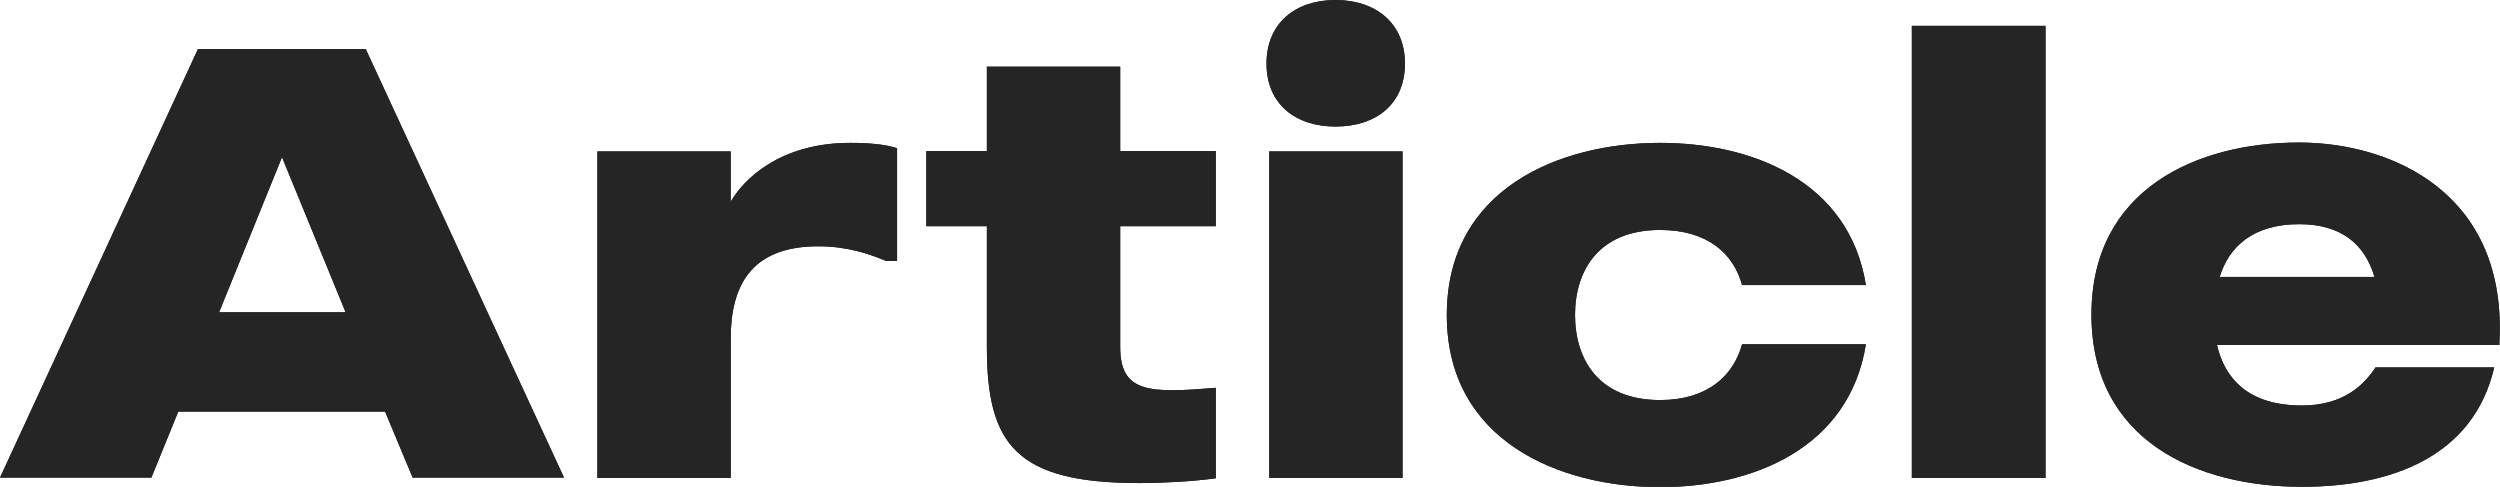
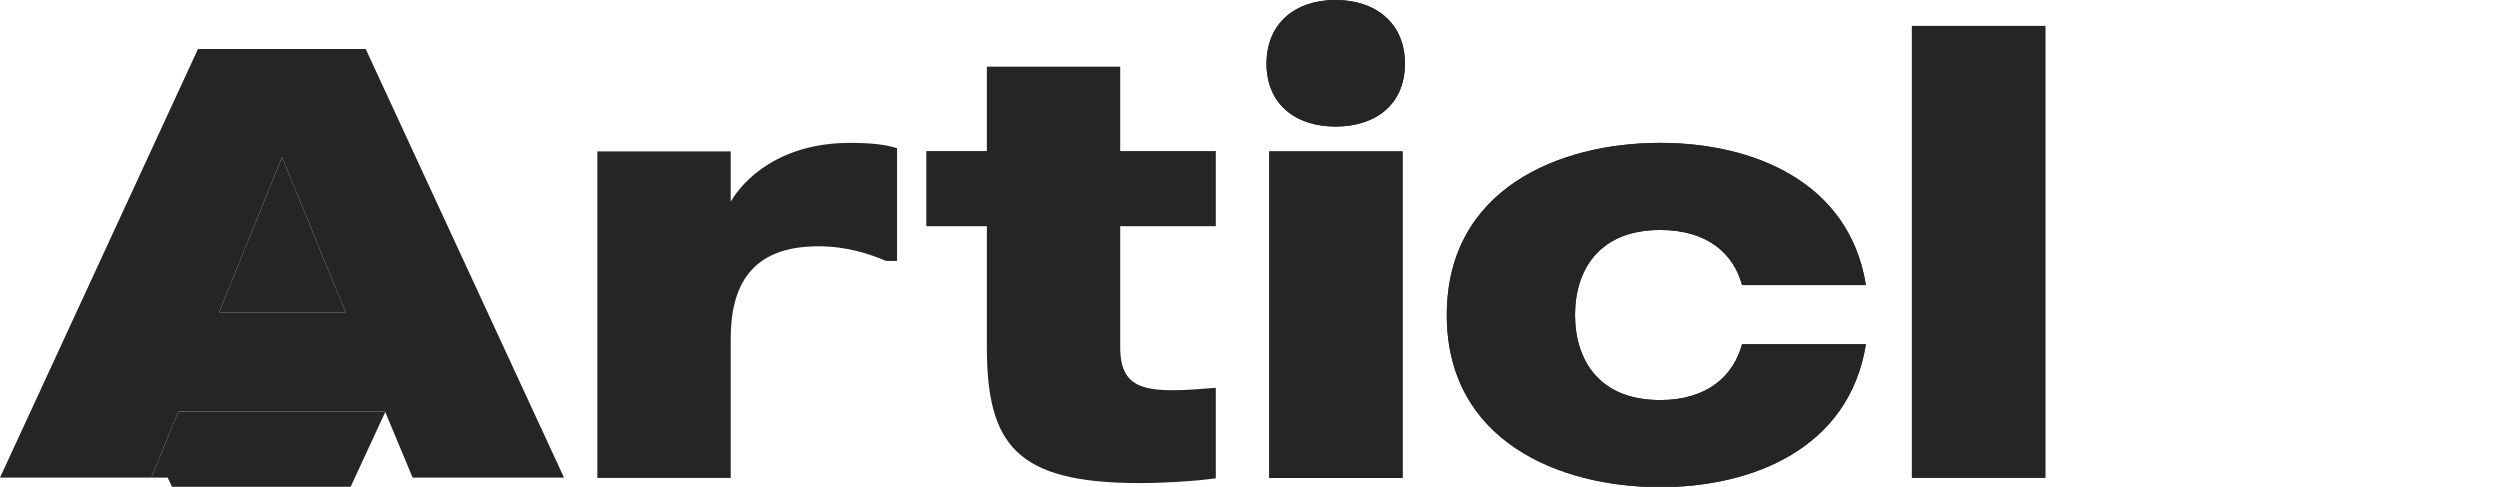
<svg xmlns="http://www.w3.org/2000/svg" id="_レイヤー_1" viewBox="0 0 73.49 14.31">
  <defs>
    <style>.cls-1{fill:#252525;stroke-width:0px;}</style>
  </defs>
  <path class="cls-1" d="M11.33,12.1h-6.09l-.79,1.94H0L5.82,1.44h4.93l5.83,12.6h-4.45l-.81-1.94ZM10.16,9.18l-1.87-4.56-1.85,4.56h3.73Z" />
  <path class="cls-1" d="M26.37,4.36v3.31h-.32c-.49-.2-1.13-.43-2-.43-2.02,0-2.57,1.22-2.57,2.72v4.09h-3.92V4.45h3.92v1.48c.36-.63,1.42-1.73,3.51-1.73.61,0,1.06.05,1.39.16Z" />
  <path class="cls-1" d="M32.93,6.66v3.55c0,1.35.88,1.35,2.81,1.19v2.66c-.67.09-1.51.14-2.25.14-3.62,0-4.48-1.13-4.48-4v-3.55h-1.78v-2.21h1.78V1.96h3.92v2.48h2.81v2.21h-2.81Z" />
  <path class="cls-1" d="M37.23,1.87c0-1.19.85-1.87,2.03-1.87s2.04.68,2.04,1.87-.85,1.85-2.04,1.85-2.03-.67-2.03-1.85ZM37.31,4.45h3.92v9.6h-3.92V4.45Z" />
  <path class="cls-1" d="M51.21,10.12h3.64c-.49,3.06-3.33,4.2-6.05,4.2-2.95,0-6.27-1.35-6.27-5.06s3.31-5.06,6.27-5.06c2.72,0,5.56,1.13,6.05,4.18h-3.64c-.25-.92-1.01-1.62-2.41-1.62-1.82,0-2.5,1.21-2.5,2.5s.68,2.5,2.5,2.5c1.4,0,2.16-.72,2.41-1.64Z" />
-   <path class="cls-1" d="M60.13.76v13.29h-3.93V.76h3.93Z" />
-   <path class="cls-1" d="M73.47,10.14h-8.3c.23.99.92,1.78,2.5,1.78,1.24,0,1.84-.63,2.16-1.12h3.49c-.61,2.63-3.04,3.51-5.65,3.51-3.08,0-6.19-1.35-6.19-5.06s3.13-5.06,6.1-5.06c2.72,0,6.16,1.48,5.89,5.94ZM69.8,8.14c-.29-.99-1.01-1.55-2.21-1.55-1.37,0-2.07.67-2.34,1.55h4.56Z" />
-   <path class="cls-1" d="M11.33,12.1h-6.09l-.79,1.94H0L5.82,1.44h4.93l5.83,12.6h-4.45l-.81-1.94ZM10.16,9.18l-1.87-4.56-1.85,4.56h3.73Z" />
-   <path class="cls-1" d="M26.37,4.36v3.31h-.32c-.49-.2-1.13-.43-2-.43-2.02,0-2.57,1.22-2.57,2.72v4.09h-3.92V4.45h3.92v1.48c.36-.63,1.42-1.73,3.51-1.73.61,0,1.06.05,1.39.16Z" />
-   <path class="cls-1" d="M32.93,6.66v3.55c0,1.35.88,1.35,2.81,1.19v2.66c-.67.09-1.51.14-2.25.14-3.62,0-4.48-1.13-4.48-4v-3.55h-1.78v-2.21h1.78V1.96h3.92v2.48h2.81v2.21h-2.81Z" />
+   <path class="cls-1" d="M11.33,12.1h-6.09l-.79,1.94H0h4.93l5.83,12.6h-4.45l-.81-1.94ZM10.16,9.18l-1.87-4.56-1.85,4.56h3.73Z" />
  <path class="cls-1" d="M37.23,1.87c0-1.19.85-1.87,2.03-1.87s2.04.68,2.04,1.87-.85,1.85-2.04,1.85-2.03-.67-2.03-1.85ZM37.31,4.45h3.92v9.6h-3.92V4.45Z" />
  <path class="cls-1" d="M51.21,10.12h3.64c-.49,3.06-3.33,4.2-6.05,4.2-2.95,0-6.27-1.35-6.27-5.06s3.31-5.06,6.27-5.06c2.72,0,5.56,1.13,6.05,4.18h-3.64c-.25-.92-1.01-1.62-2.41-1.62-1.82,0-2.5,1.21-2.5,2.5s.68,2.5,2.5,2.5c1.4,0,2.16-.72,2.41-1.64Z" />
  <path class="cls-1" d="M60.13.76v13.29h-3.93V.76h3.93Z" />
-   <path class="cls-1" d="M73.47,10.14h-8.3c.23.99.92,1.78,2.5,1.78,1.24,0,1.84-.63,2.16-1.12h3.49c-.61,2.63-3.04,3.51-5.65,3.51-3.08,0-6.19-1.35-6.19-5.06s3.13-5.06,6.1-5.06c2.72,0,6.16,1.48,5.89,5.94ZM69.8,8.14c-.29-.99-1.01-1.55-2.21-1.55-1.37,0-2.07.67-2.34,1.55h4.56Z" />
</svg>